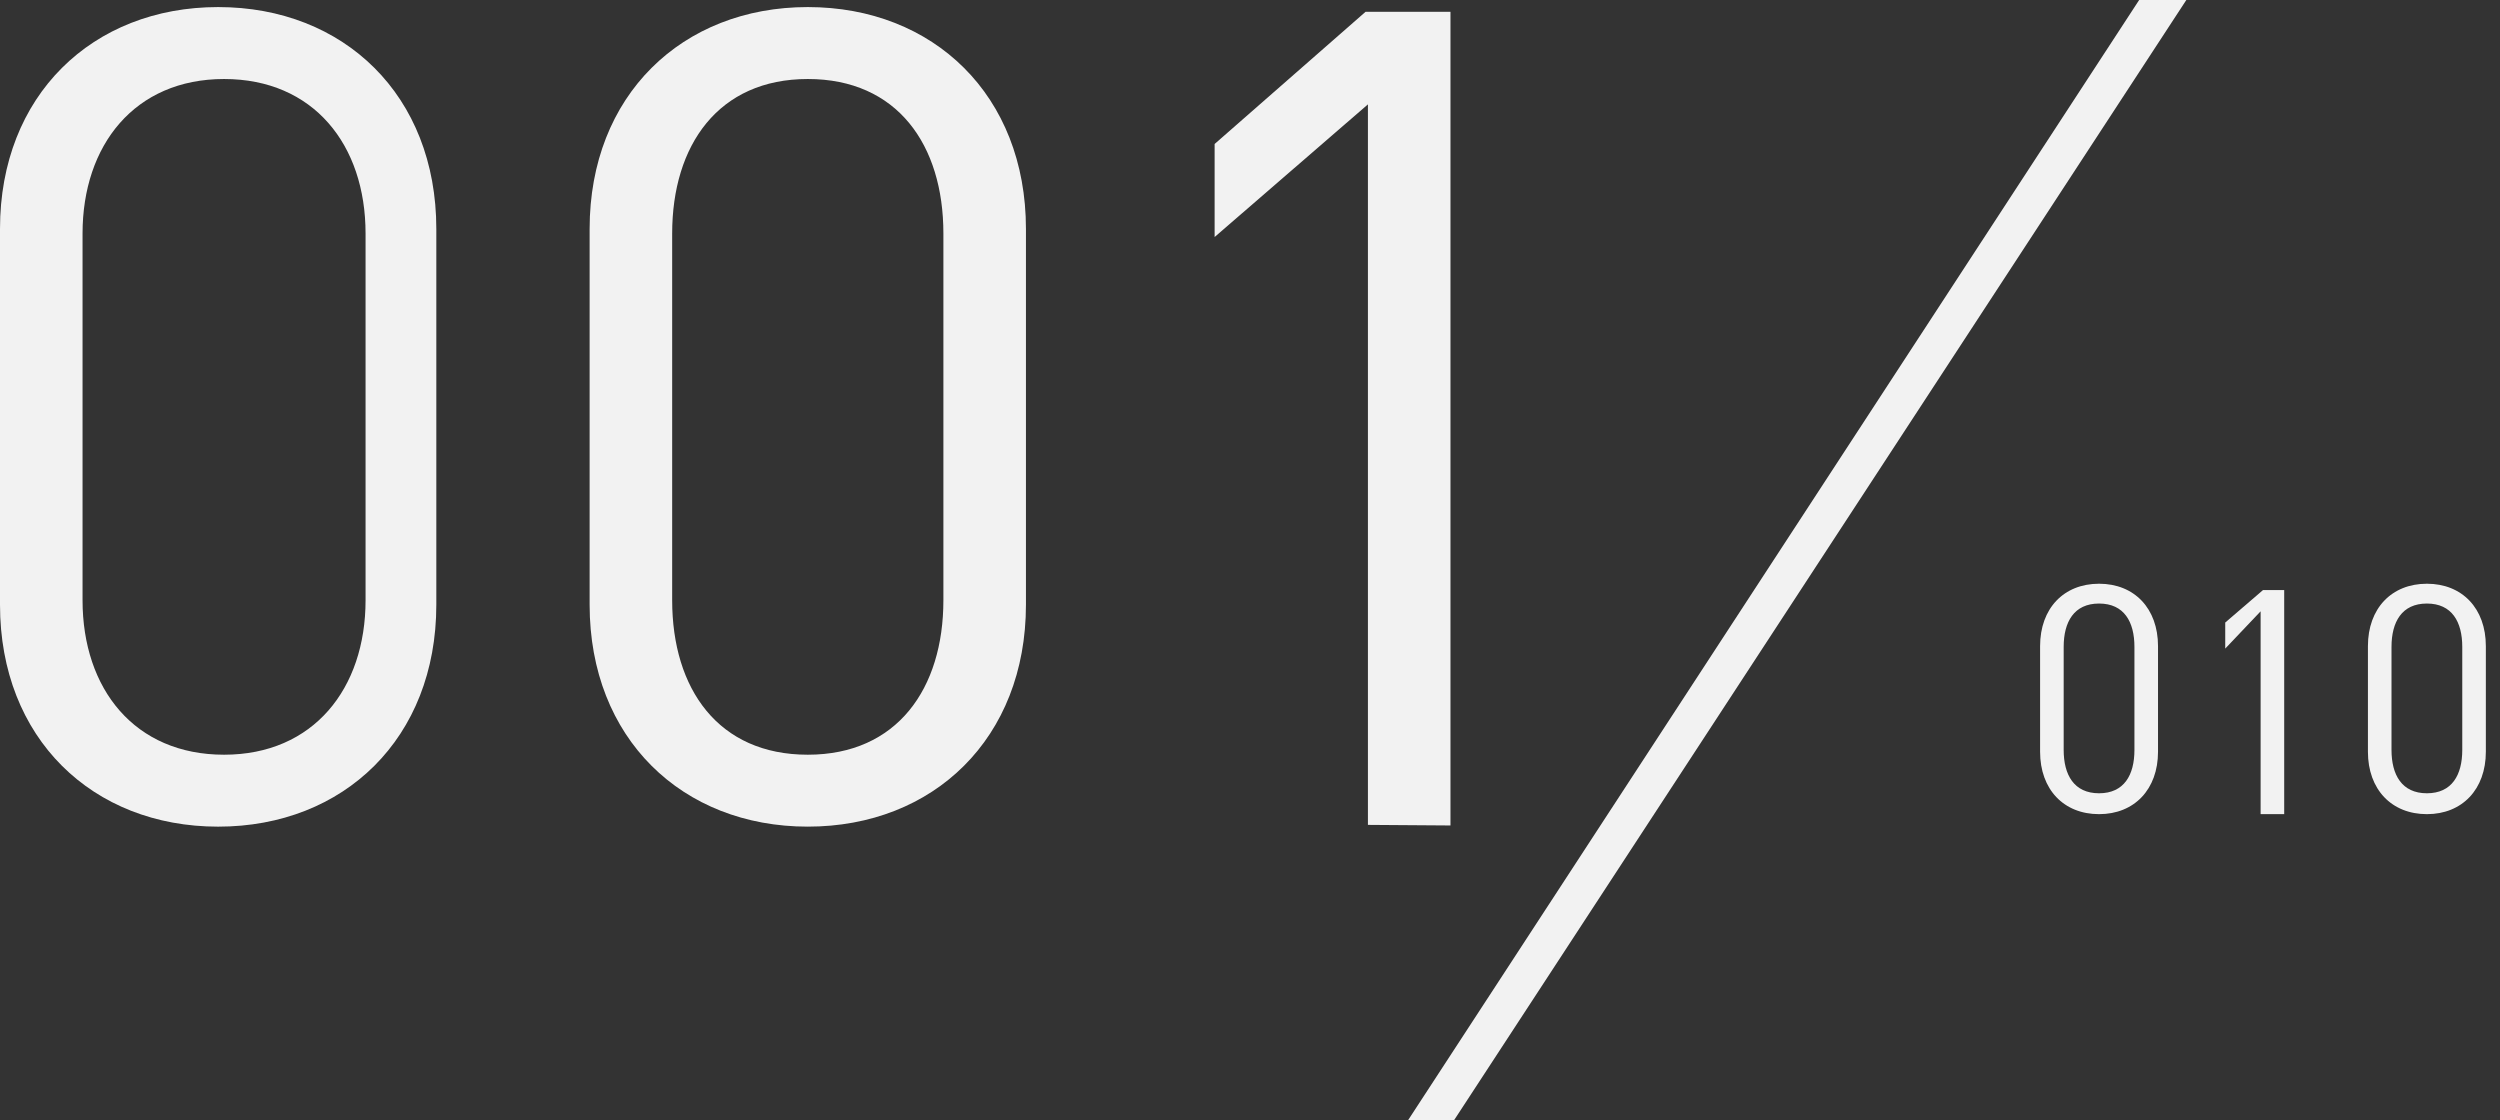
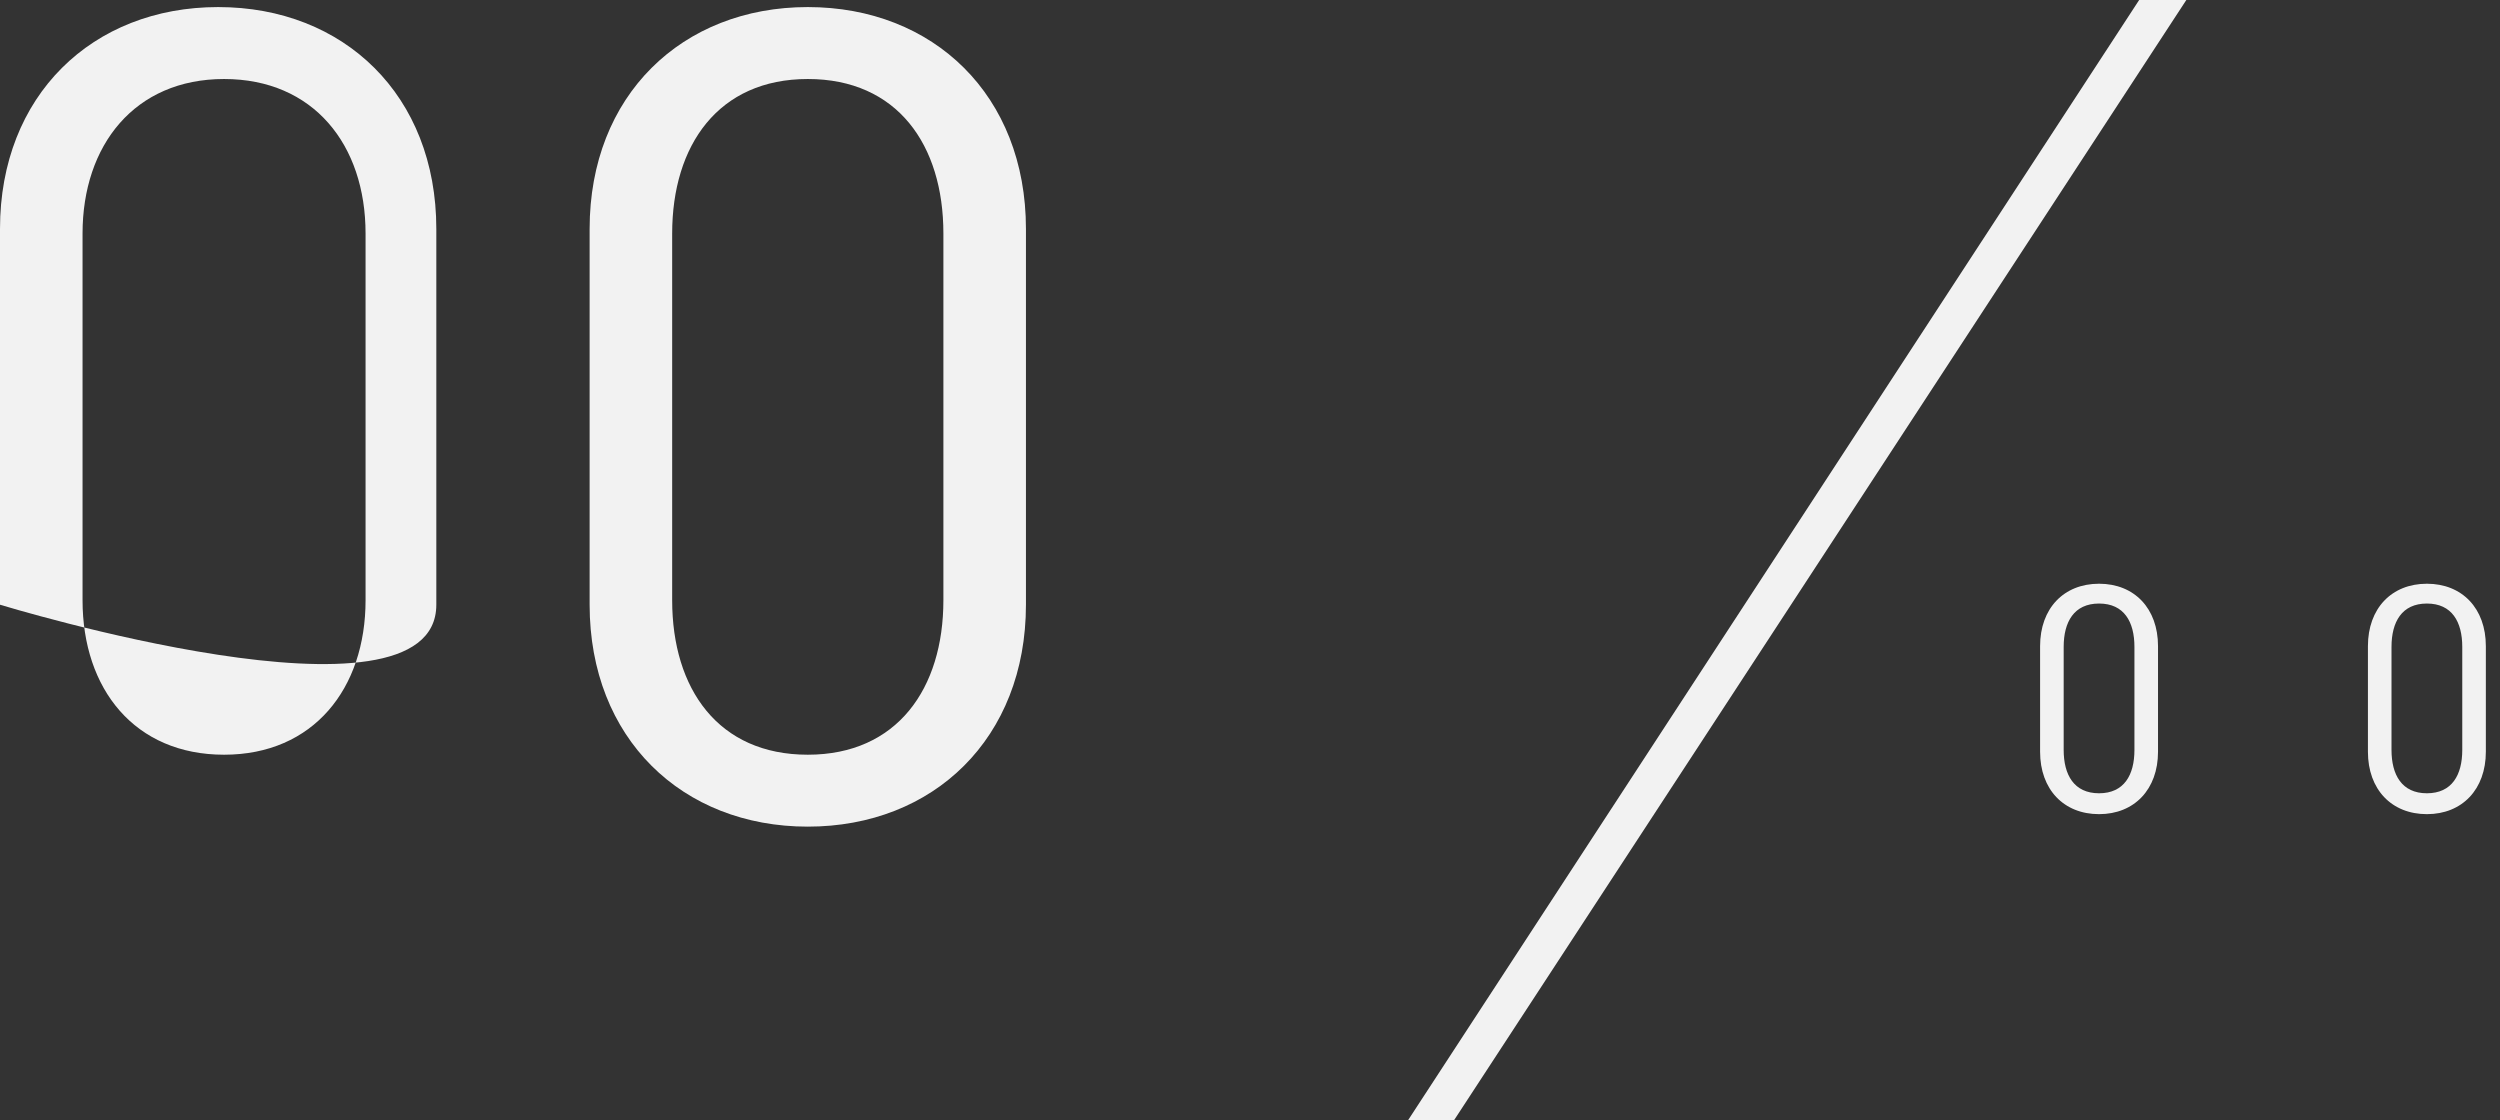
<svg xmlns="http://www.w3.org/2000/svg" width="212" height="95" viewBox="0 0 212 95" enable-background="new 0 0 212 95">
  <rect x="0" y="0" width="212" height="95" fill="#333333" stroke="none" />
-   <path fill="#f2f2f2" d="M18.5,0.6C7.84,0.6,0,8.09,0,19.41v31.869C0,62.609,7.84,70.1,18.5,70.1S37,62.609,37,51.279V19.41  C37,8.08,29.16,0.6,18.5,0.6 M31,50.9c0,7.49-4.42,13.1-12,13.1S7,58.43,7,50.9V19.8c0-7.49,4.42-13.1,12-13.1s12,5.57,12,13.1V50.9  " />
+   <path fill="#f2f2f2" d="M18.5,0.6C7.84,0.6,0,8.09,0,19.41v31.869S37,62.609,37,51.279V19.41  C37,8.08,29.16,0.6,18.5,0.6 M31,50.9c0,7.49-4.42,13.1-12,13.1S7,58.43,7,50.9V19.8c0-7.49,4.42-13.1,12-13.1s12,5.57,12,13.1V50.9  " />
  <path fill="#f2f2f2" d="M68.5,0.6C57.84,0.6,50,8.09,50,19.41v31.869c0,11.33,7.84,18.82,18.5,18.82S87,62.609,87,51.279V19.41  C87,8.08,79.16,0.6,68.5,0.6 M80,50.9c0,7.49-3.92,13.1-11.5,13.1S57,58.43,57,50.9V19.8c0-7.49,3.92-13.1,11.5-13.1  S80,12.27,80,19.8V50.9" />
-   <path fill="#f2f2f2" d="M123,70V1h-7.2L103,12.21v7.89l13-11.25v61.1L123,70z" />
  <path fill="#f2f2f2" d="m119.4 95h3.9l62.1-95h-4l-62 95" />
  <path fill="#f2f2f2" d="m178 49.5c-3 0-5 2.1-5 5.29v8.96c0 3.19 2 5.29 5 5.29s5-2.11 5-5.29v-8.96c0-3.19-2-5.29-5-5.29m3 14.1c0 2.11-.87 3.67-3 3.67s-3-1.57-3-3.67v-8.75c0-2.1.87-3.67 3-3.67s3 1.56 3 3.67v8.75" />
-   <path fill="#f2f2f2" d="m188.7 52.79v2.21l3-3.16v17.2h2v-19h-1.8l-3.2 2.75" />
  <path fill="#f2f2f2" d="m205.8 49.5c-3 0-5 2.1-5 5.29v8.96c0 3.19 2 5.29 5 5.29s5-2.11 5-5.29v-8.96c0-3.19-2-5.29-5-5.29m3 14.1c0 2.11-.87 3.67-3 3.67s-3-1.57-3-3.67v-8.75c0-2.1.87-3.67 3-3.67s3 1.56 3 3.67v8.75" />
</svg>